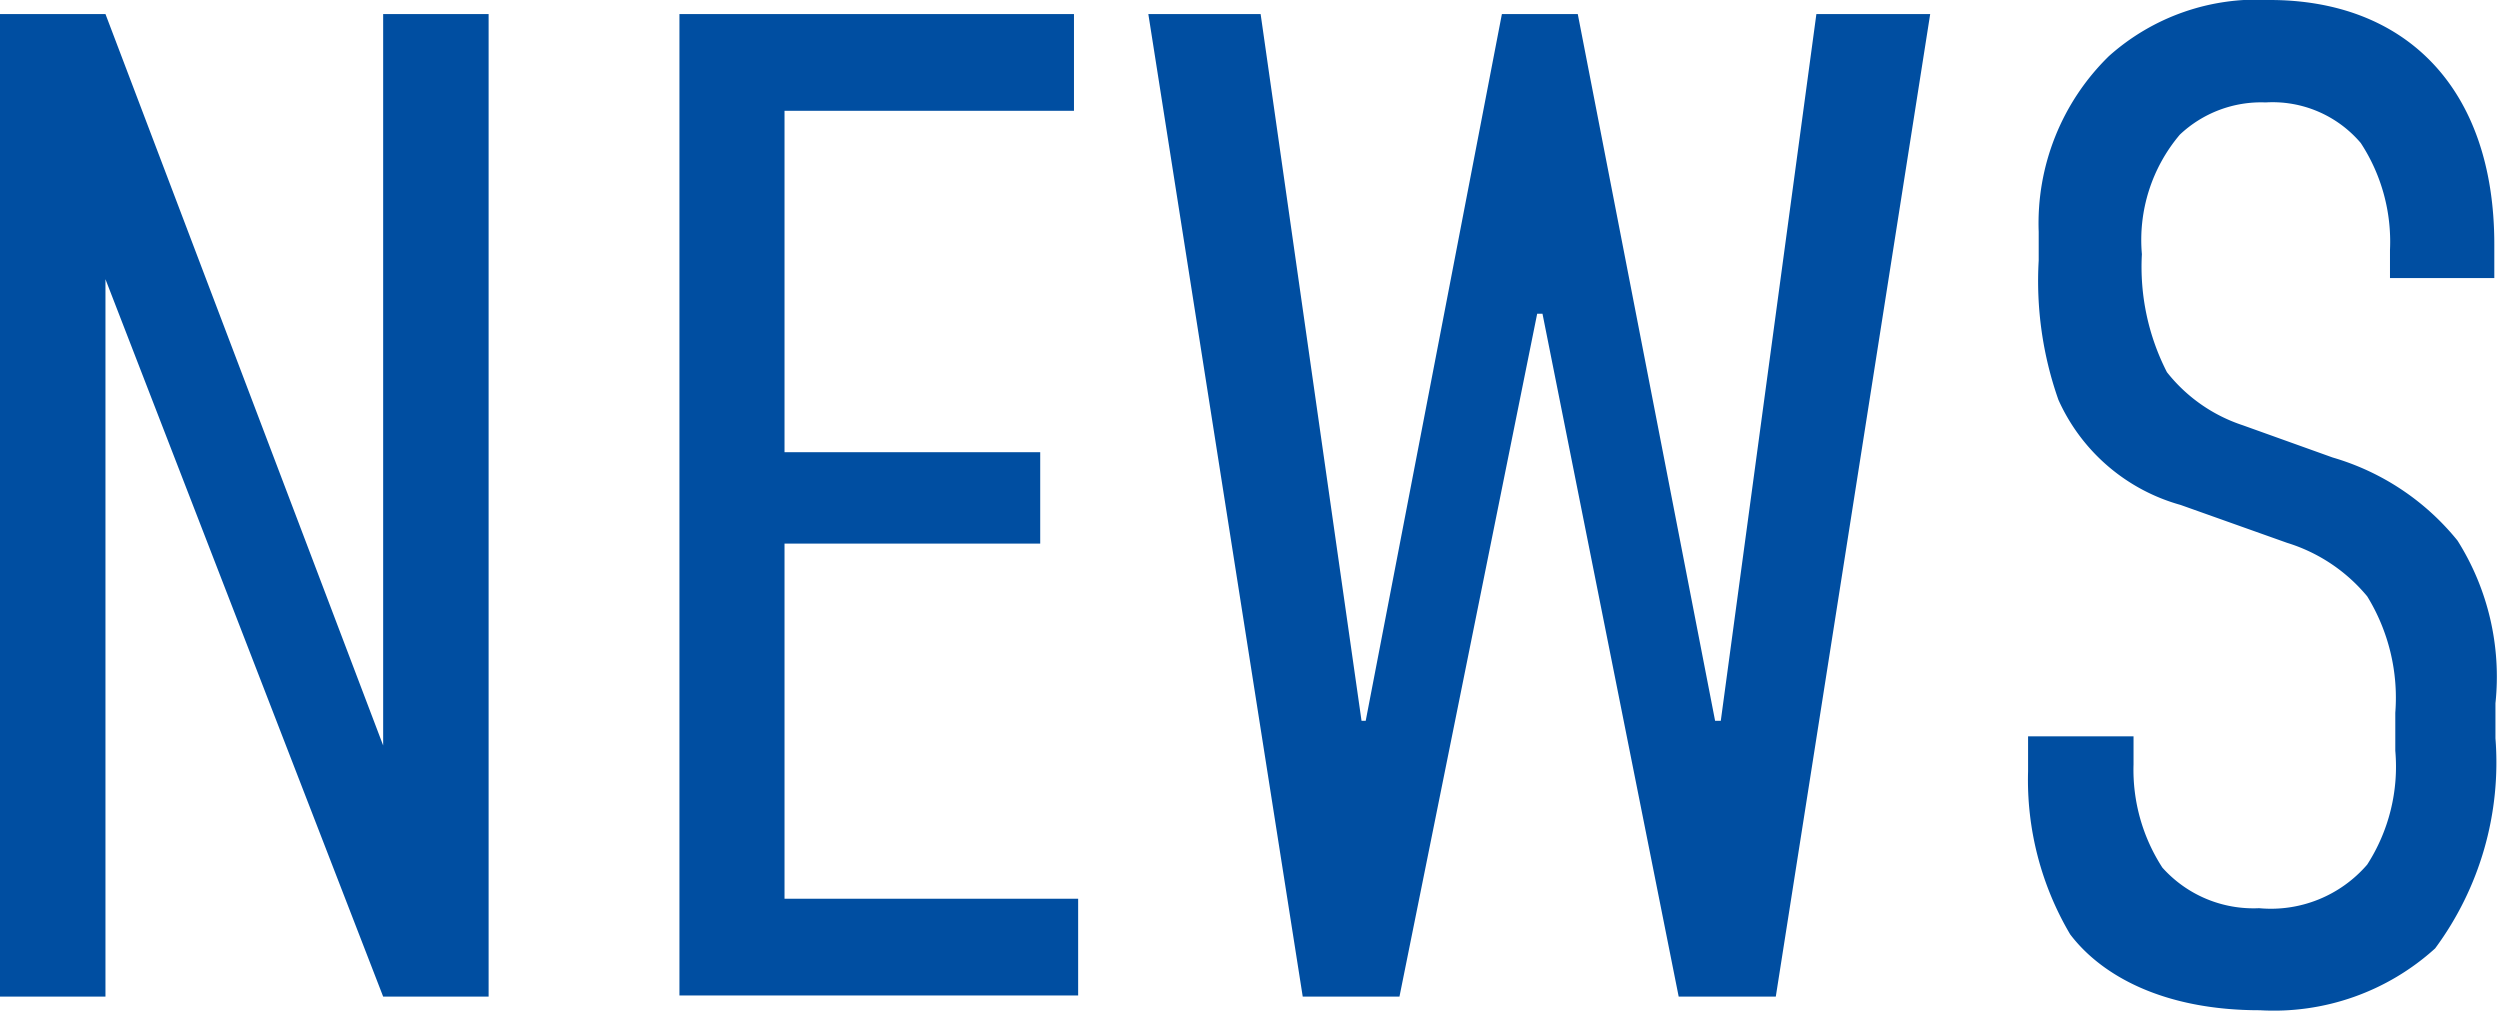
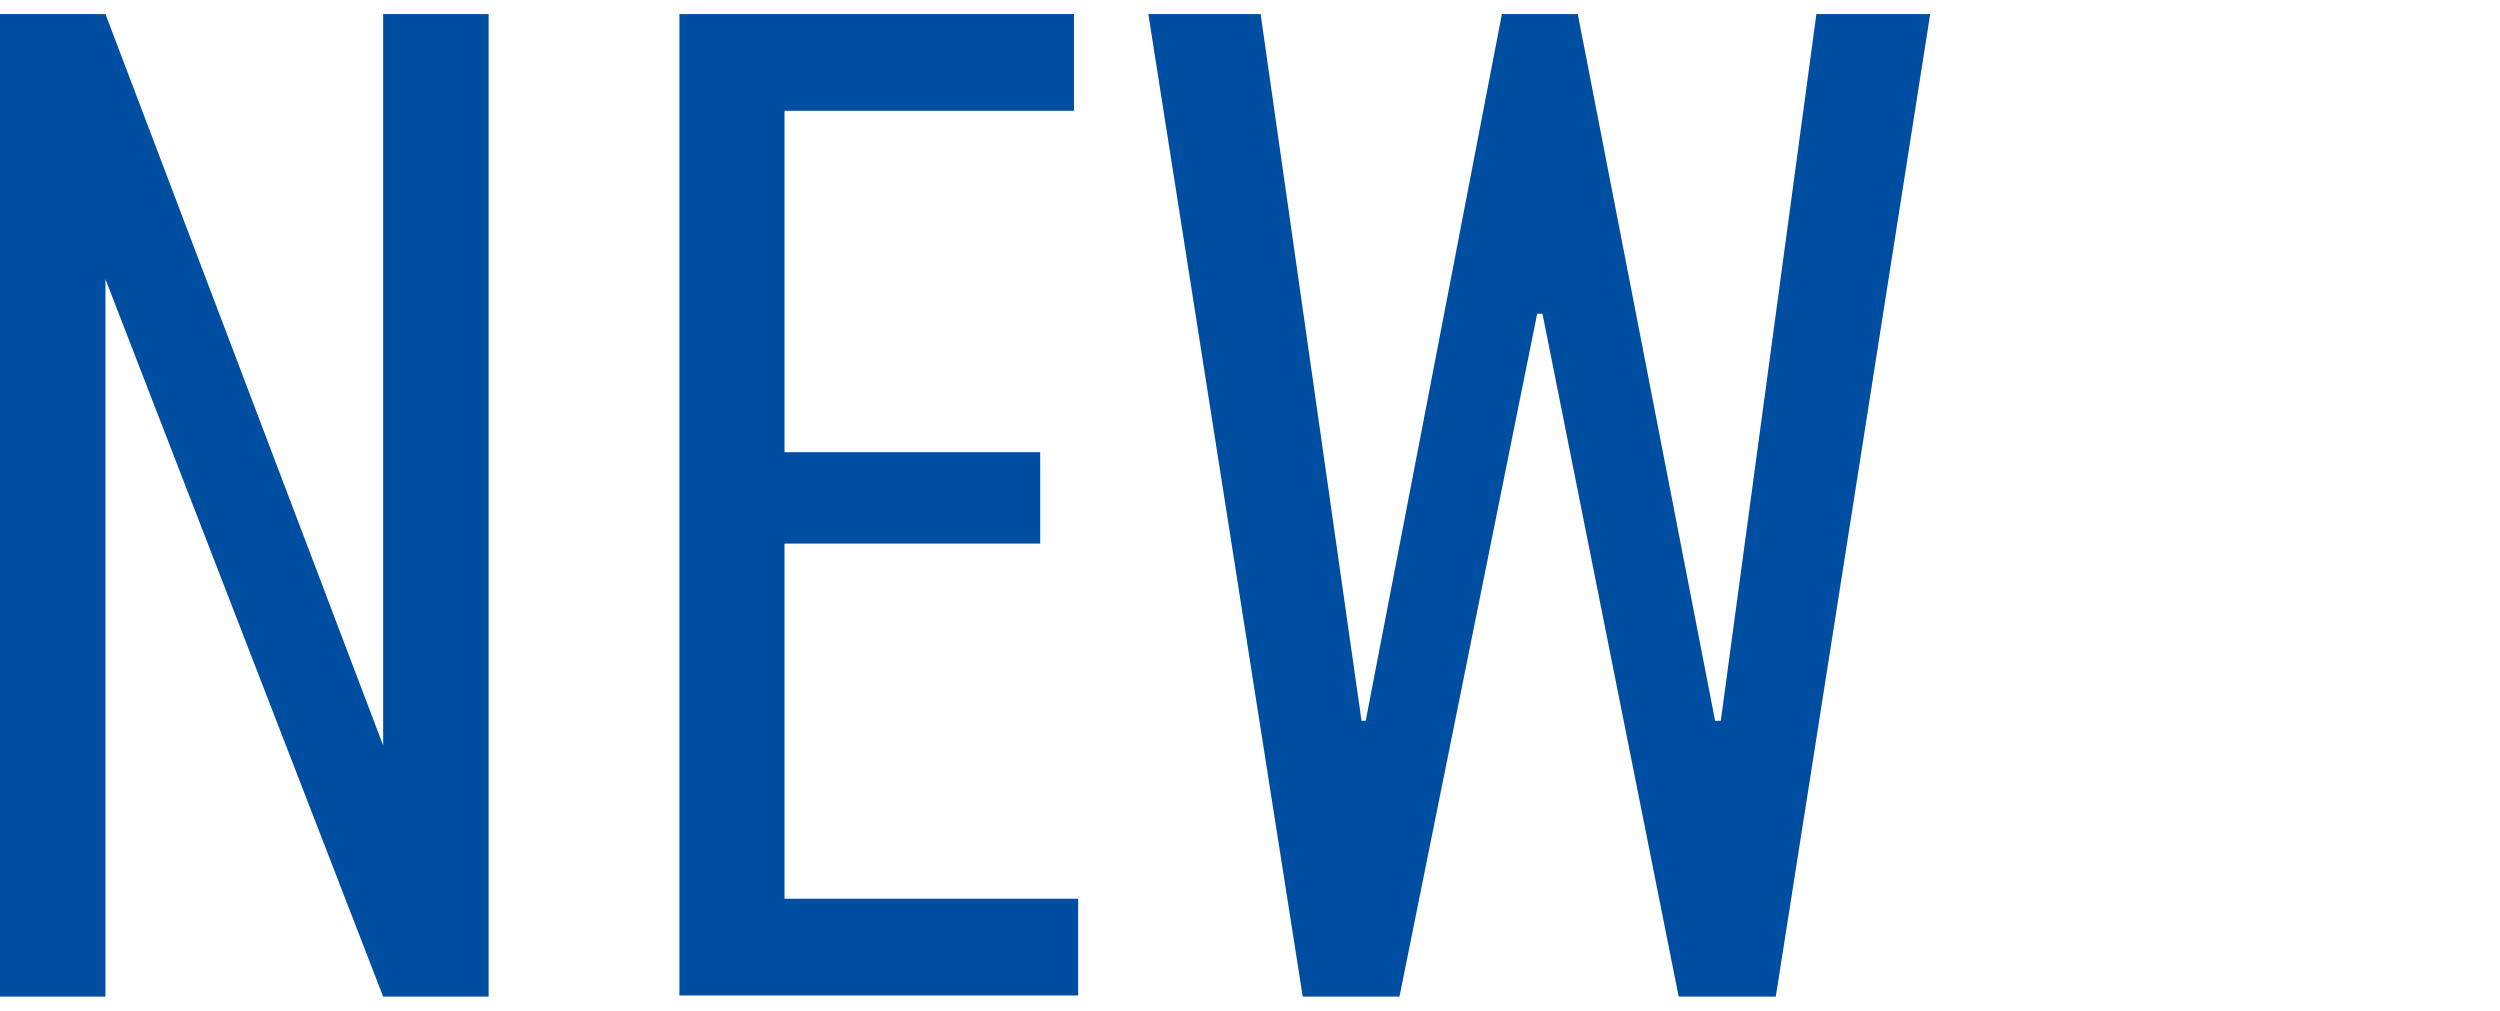
<svg xmlns="http://www.w3.org/2000/svg" viewBox="0 0 65.9 26.64">
  <defs>
    <style>.cls-1{fill:#004ea1;}</style>
  </defs>
  <title>top-title-news_1</title>
  <g id="レイヤー_2" data-name="レイヤー 2">
    <g id="レイヤー_1-2" data-name="レイヤー 1">
      <path class="cls-1" d="M2.78.37,10.1,19.65V.37h2.78v25.9H10.1L2.78,7.36V26.27H0V.37Z" />
      <path class="cls-1" d="M17.91.37h10.4V2.92H20.68v9h6.74v2.41H20.68v9.36h7.74v2.55H17.91Z" />
      <path class="cls-1" d="M33.23.37,35.89,19H36L39.59.37h2L45.21,19h.15L47.88.37h3l-4.07,25.9H44.25l-3.59-18h-.14l-3.63,18H34.34L30.27.37Z" />
-       <path class="cls-1" d="M63,6.59a4.75,4.75,0,0,0-.77-2.82A3.05,3.05,0,0,0,59.72,2.7a3.12,3.12,0,0,0-2.26.85,4.3,4.3,0,0,0-1,3.15,6.09,6.09,0,0,0,.66,3.11,4.23,4.23,0,0,0,2,1.4l2.37.85a6.61,6.61,0,0,1,3.29,2.19,6.72,6.72,0,0,1,1,4.29v.92A8.24,8.24,0,0,1,64.19,25a6.33,6.33,0,0,1-4.62,1.63c-2.55,0-4.18-.92-5-2a8,8,0,0,1-1.11-4.3v-.92h2.78v.74A4.74,4.74,0,0,0,57,22.87a3.22,3.22,0,0,0,2.55,1.07,3.35,3.35,0,0,0,2.85-1.15,4.77,4.77,0,0,0,.74-3v-1a5.11,5.11,0,0,0-.74-3.07,4.44,4.44,0,0,0-2.11-1.41l-2.81-1a5,5,0,0,1-3.22-2.77,9.42,9.42,0,0,1-.52-3.67V6.11a6.16,6.16,0,0,1,1.85-4.63A5.85,5.85,0,0,1,59.83,0c3.55,0,5.92,2.29,5.92,6.44v.89H63Z" />
    </g>
  </g>
</svg>